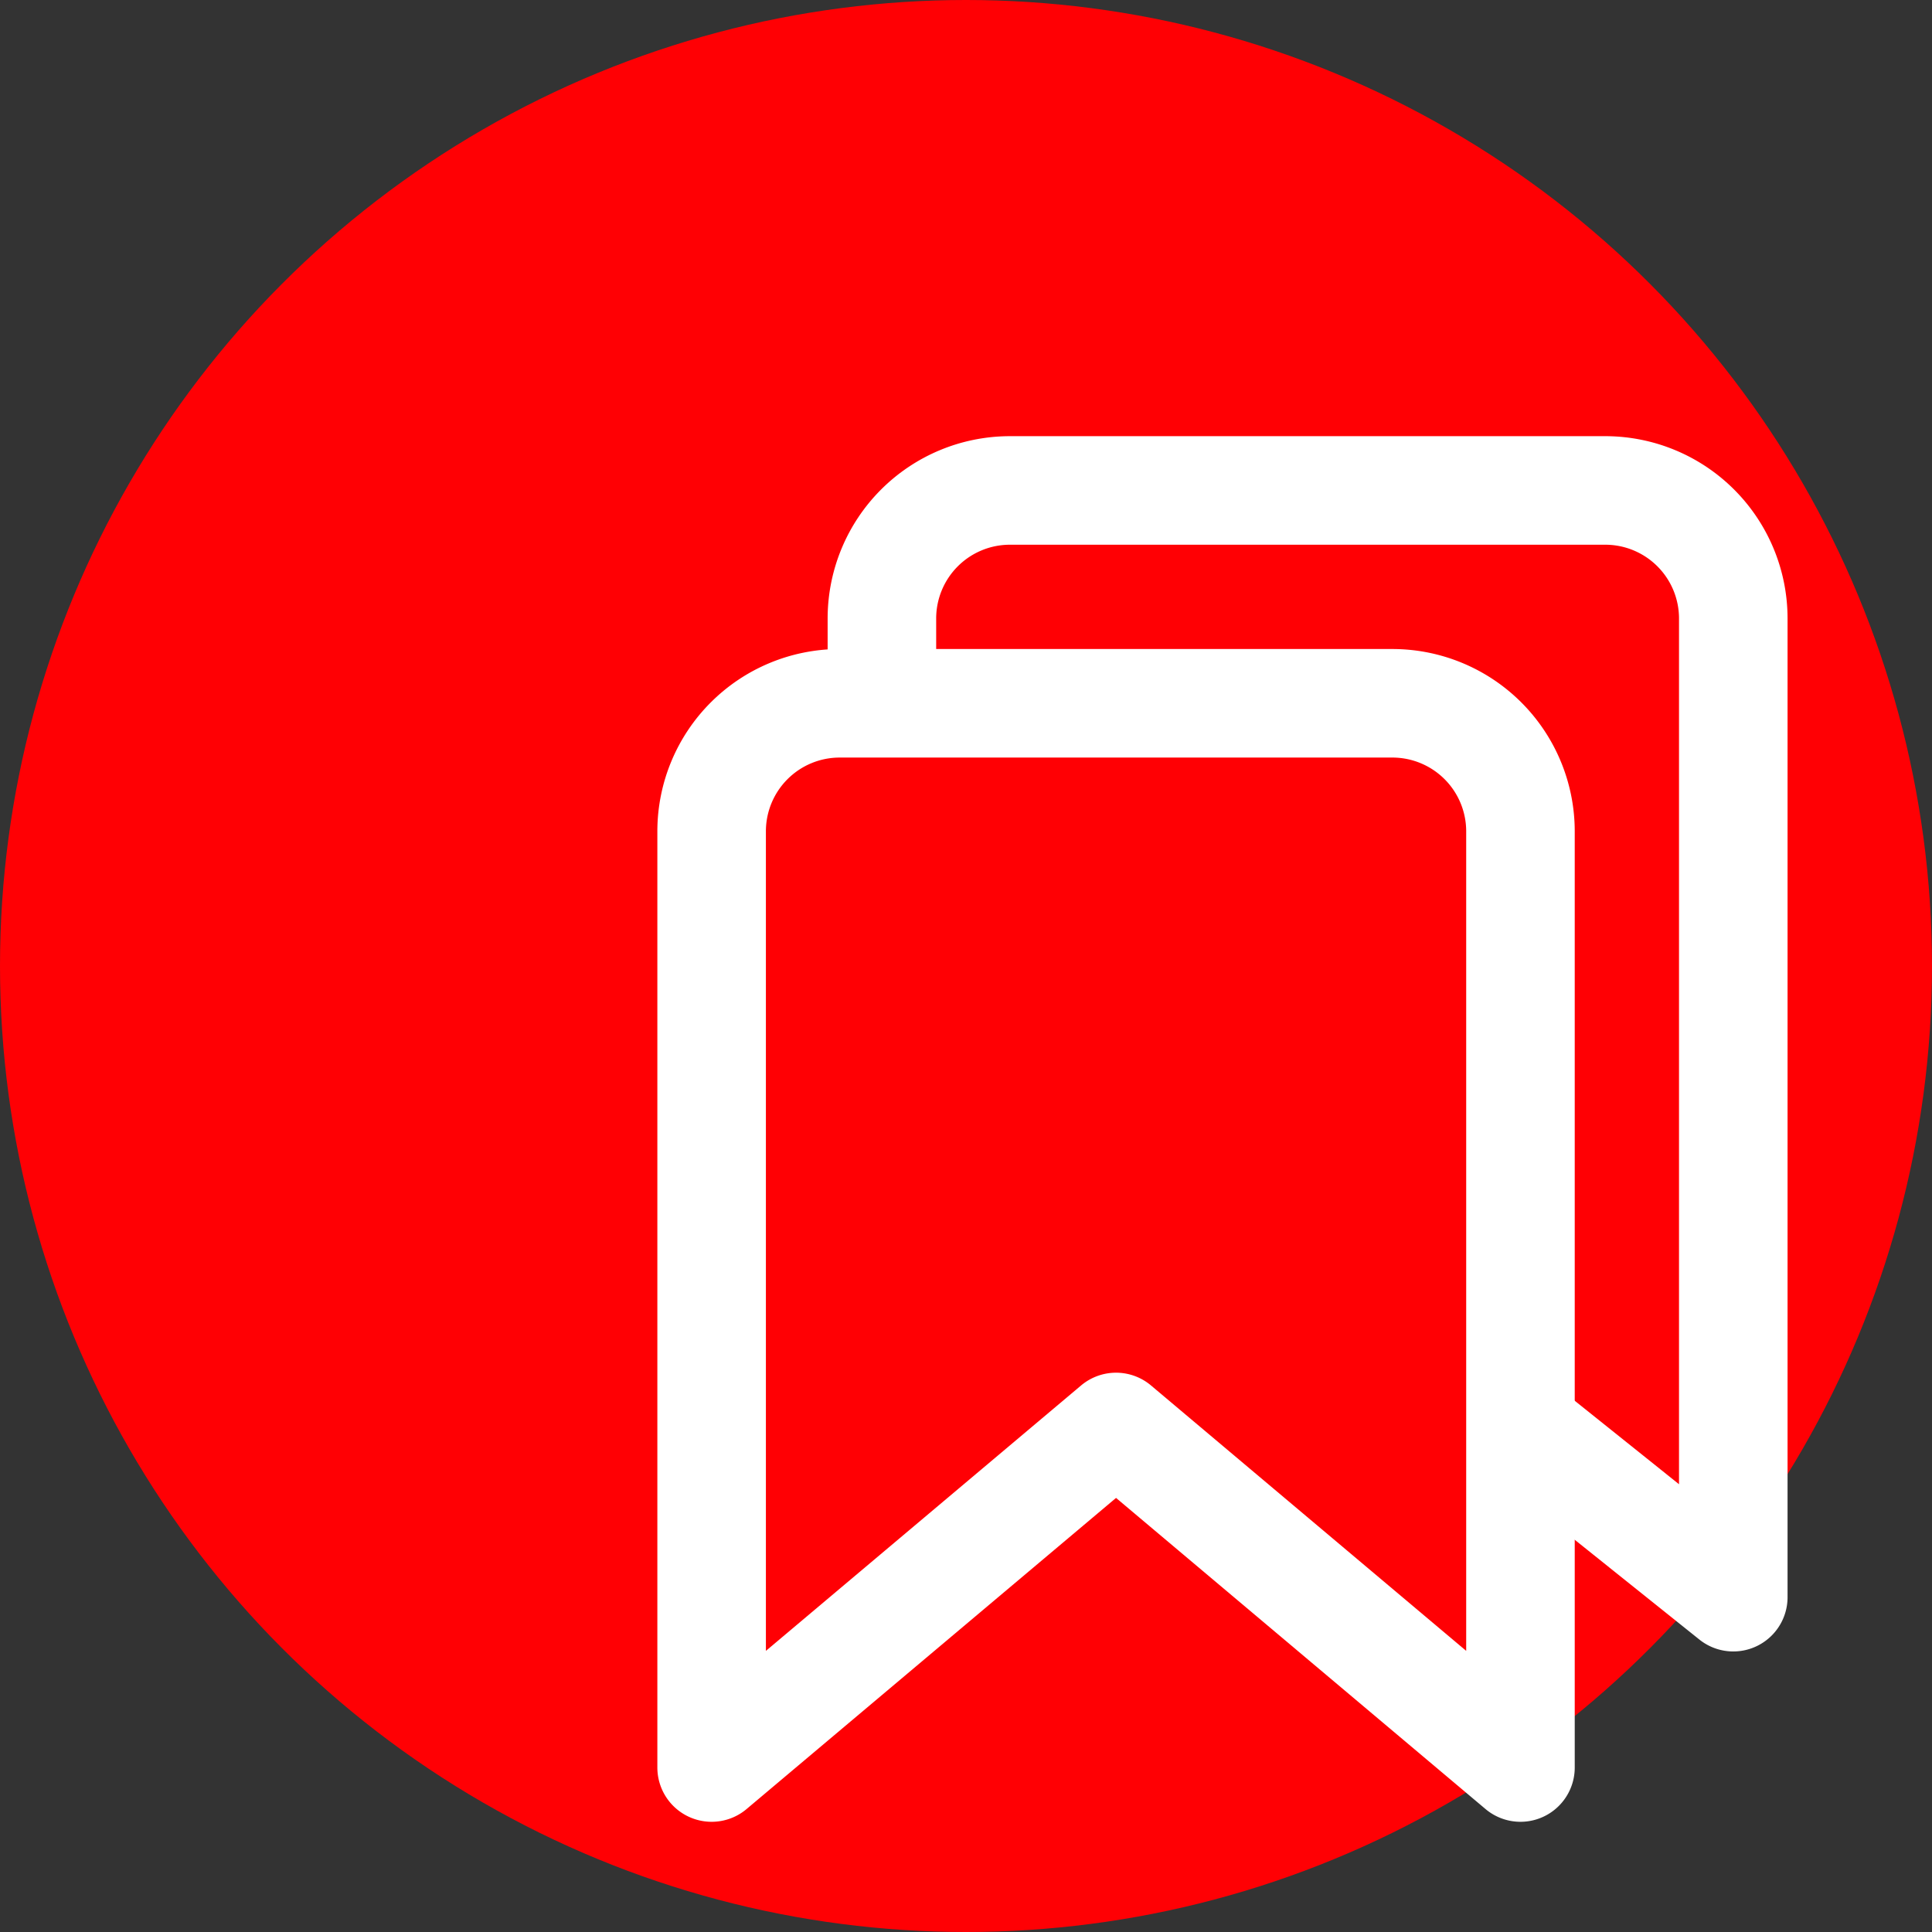
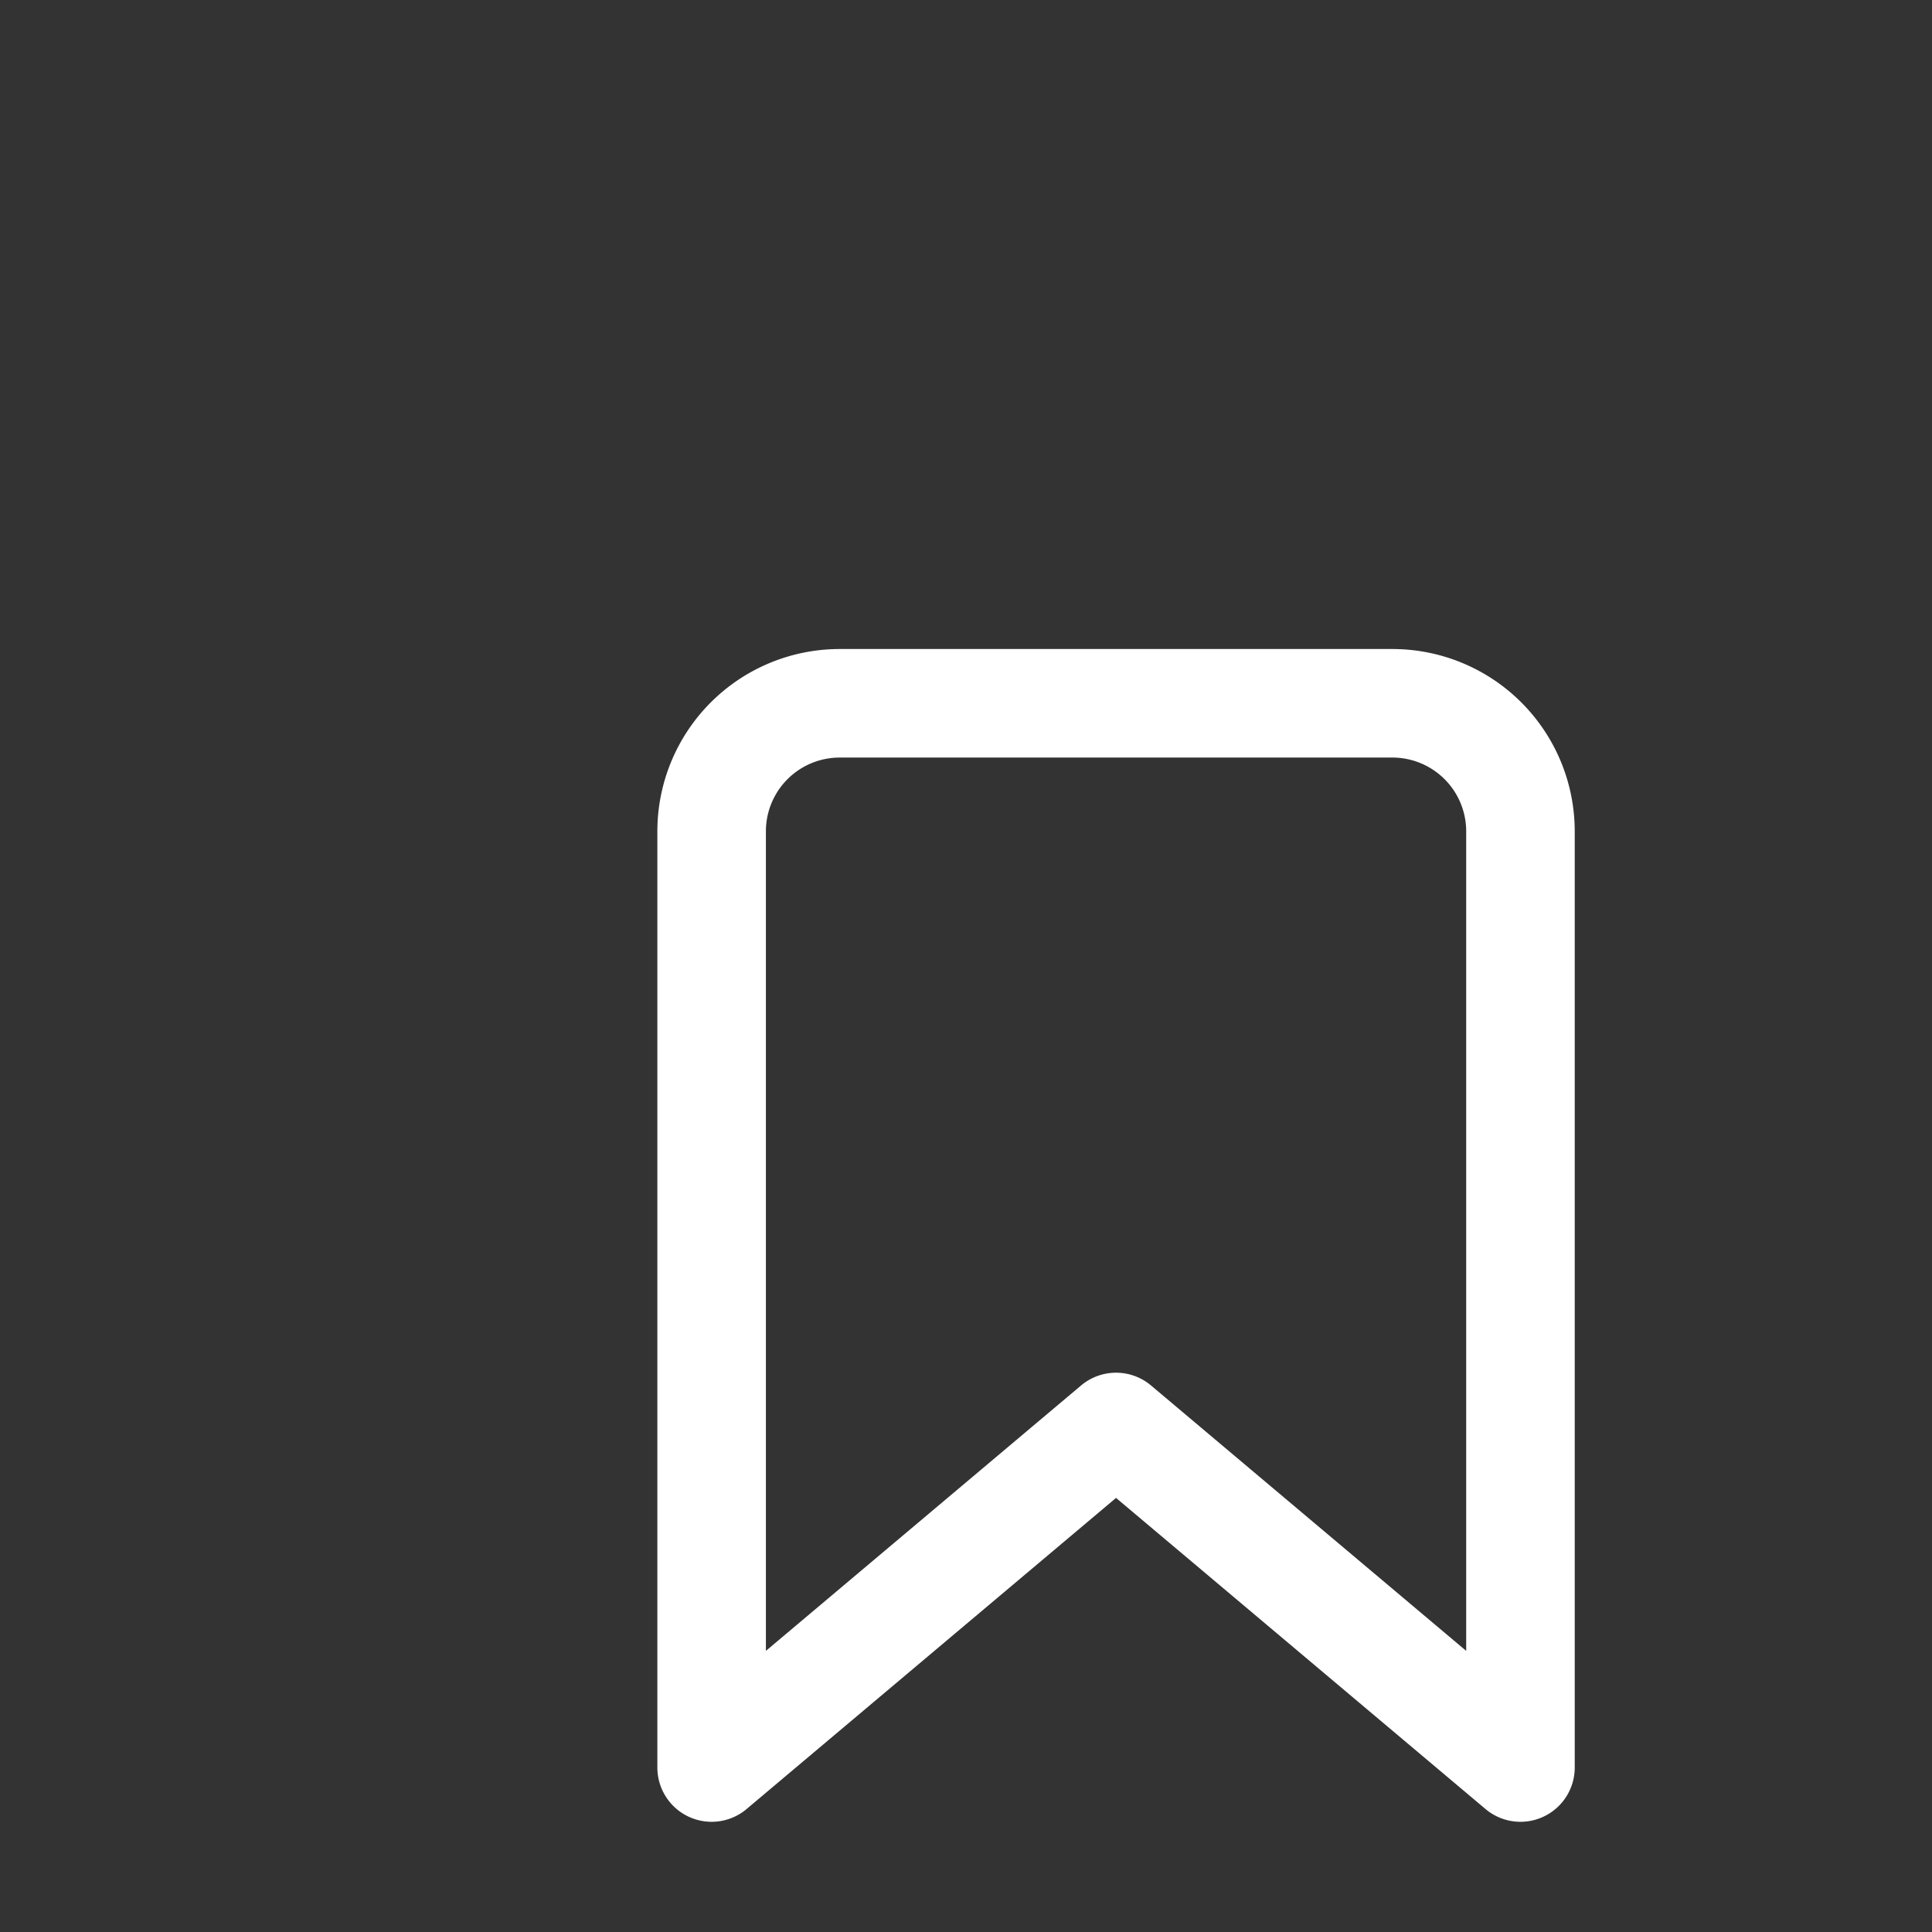
<svg xmlns="http://www.w3.org/2000/svg" width="89" height="89" viewBox="0 0 89 89">
  <rect x="0" y="0" width="89" height="89" fill="#333333" stroke="none" />
  <g transform="translate(-1175 -4102.327)">
-     <circle cx="44.5" cy="44.5" r="44.5" transform="translate(1175 4102.327)" fill="#ff0004" />
    <g transform="translate(1203.282 4123.795)">
-       <path d="M9,8.969V7.008a5.9,5.9,0,0,1,5.883-5.883H42.337A5.9,5.9,0,0,1,48.22,7.008v45.1l-9.8-7.844" transform="translate(3.344)" fill="none" stroke="#fff" stroke-linejoin="round" stroke-width="5" />
      <path d="M35.876,6.75H10.383A5.9,5.9,0,0,0,4.5,12.633V55.775L23.13,40.087l18.63,15.688V12.633A5.9,5.9,0,0,0,35.878,6.75Z" transform="translate(0 4.18)" fill="none" stroke="#fff" stroke-linejoin="round" stroke-width="5" />
    </g>
  </g>
</svg>